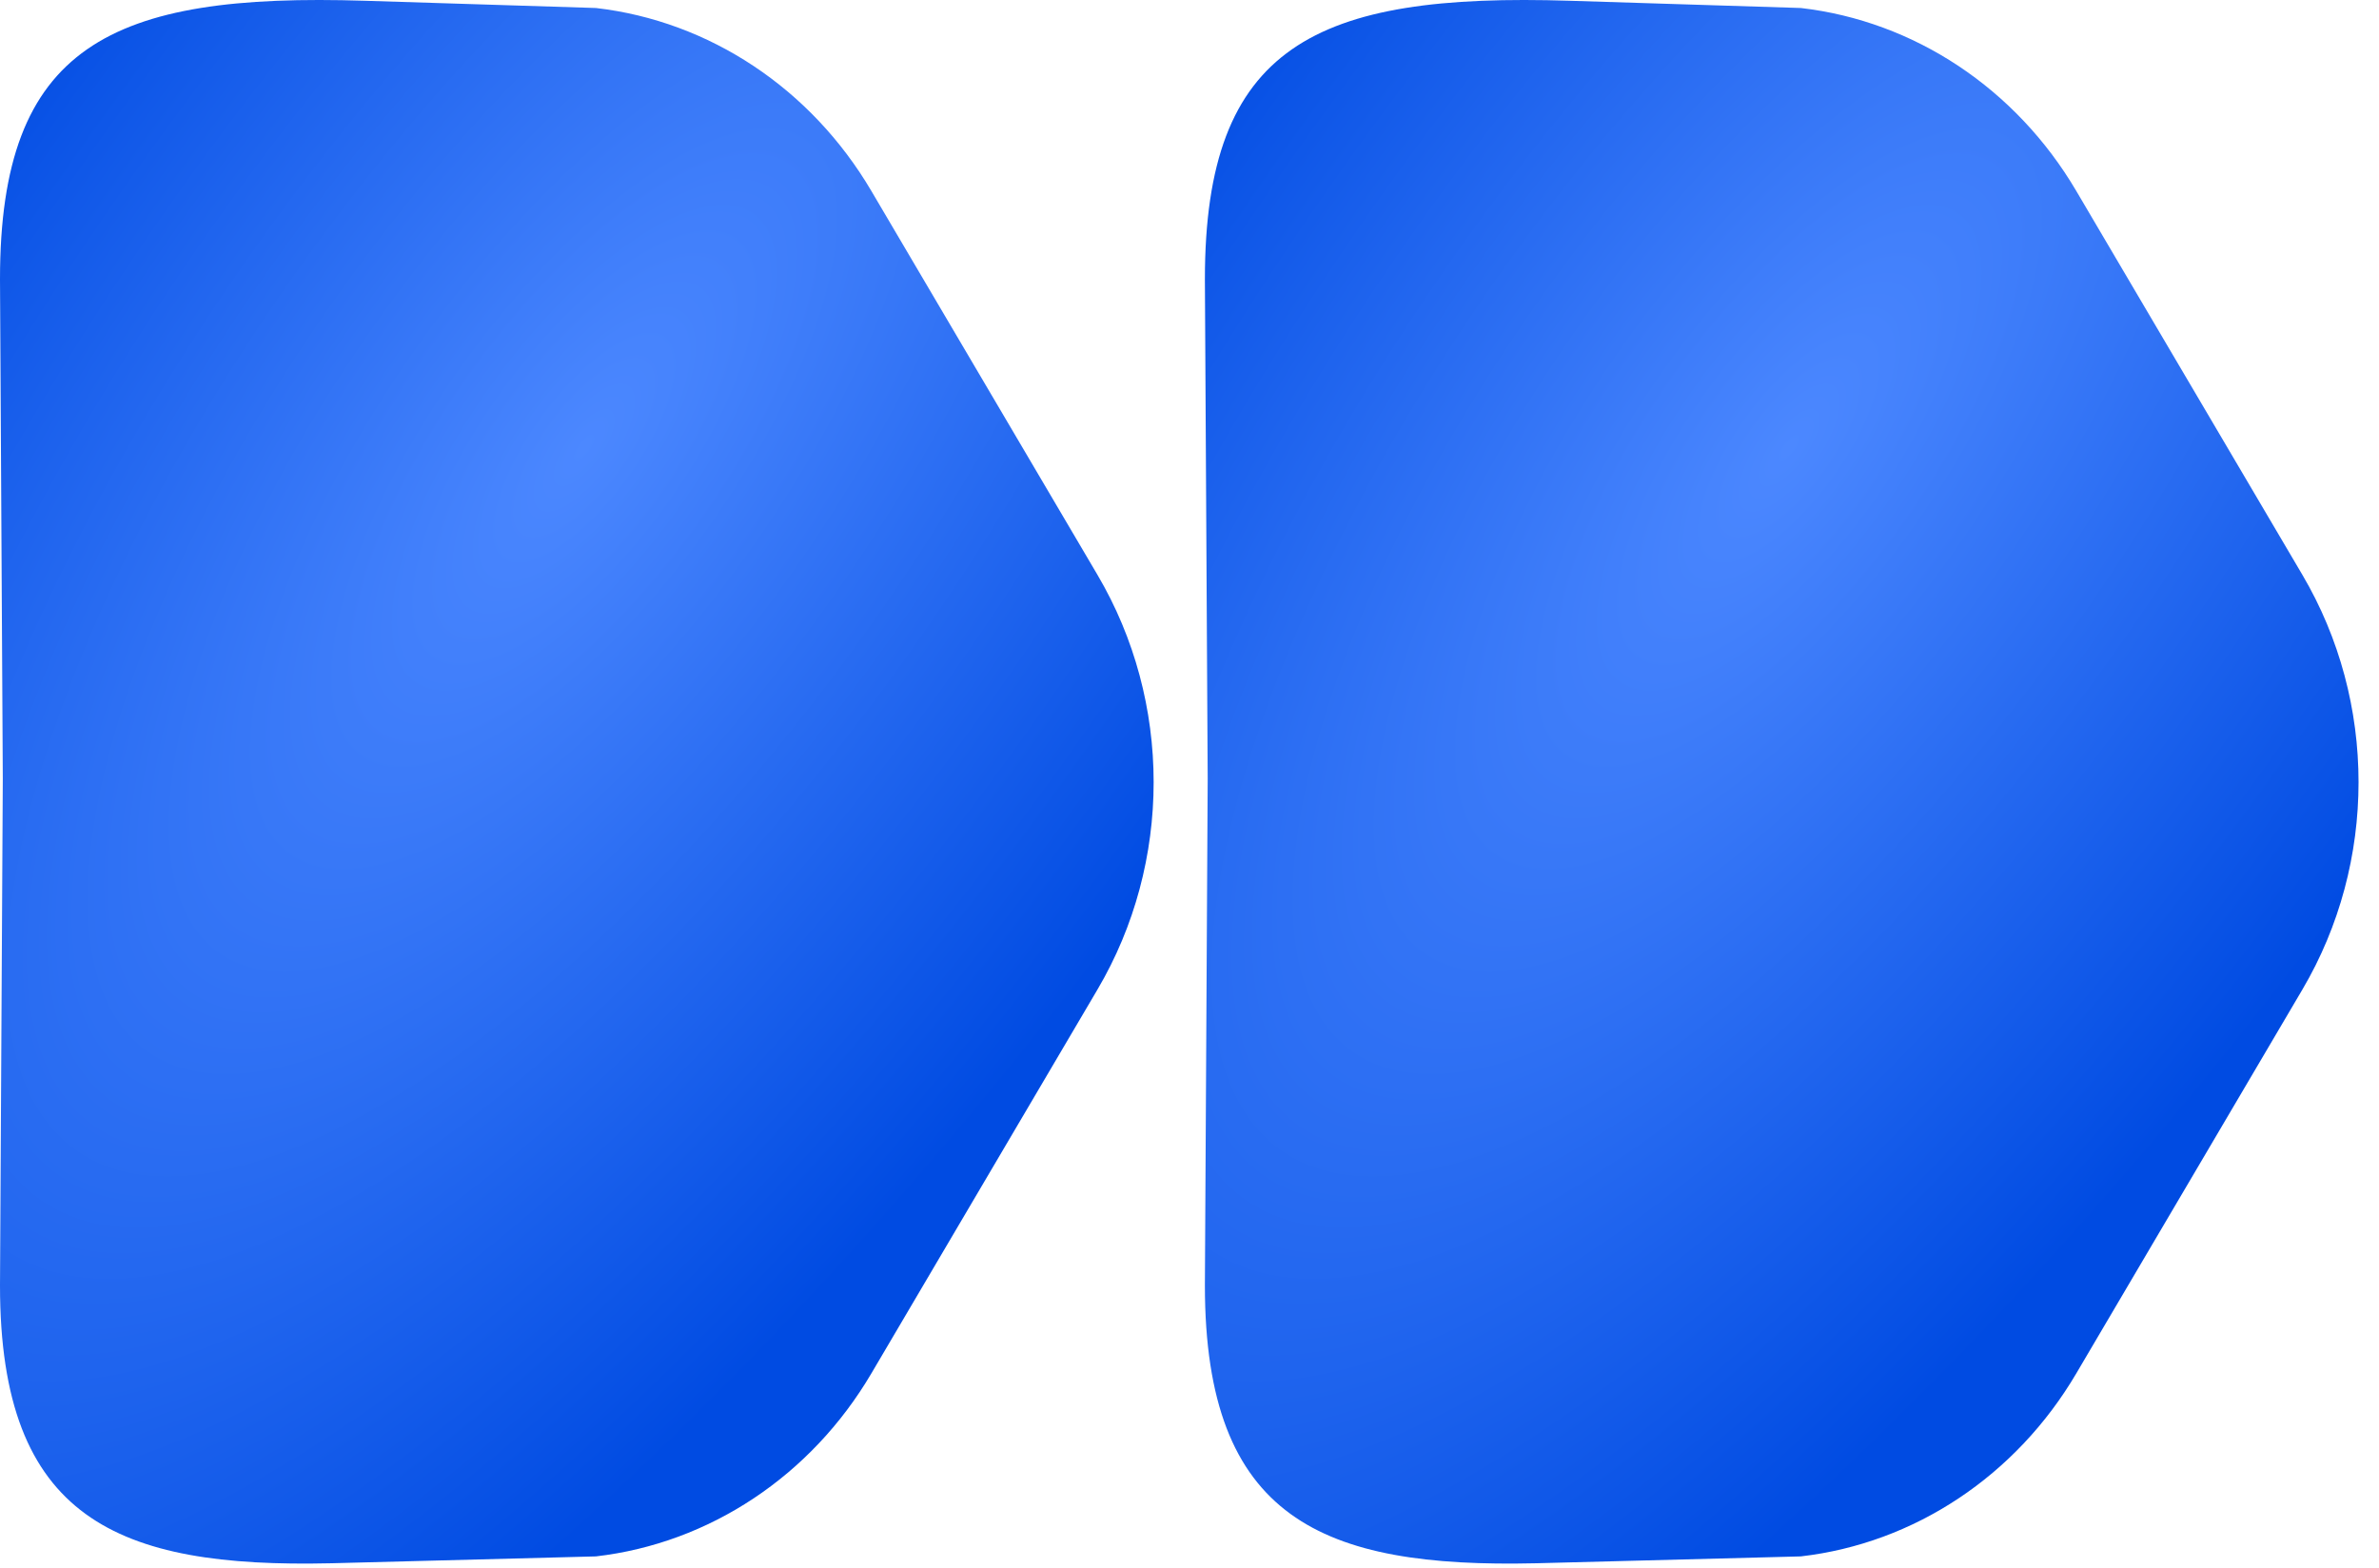
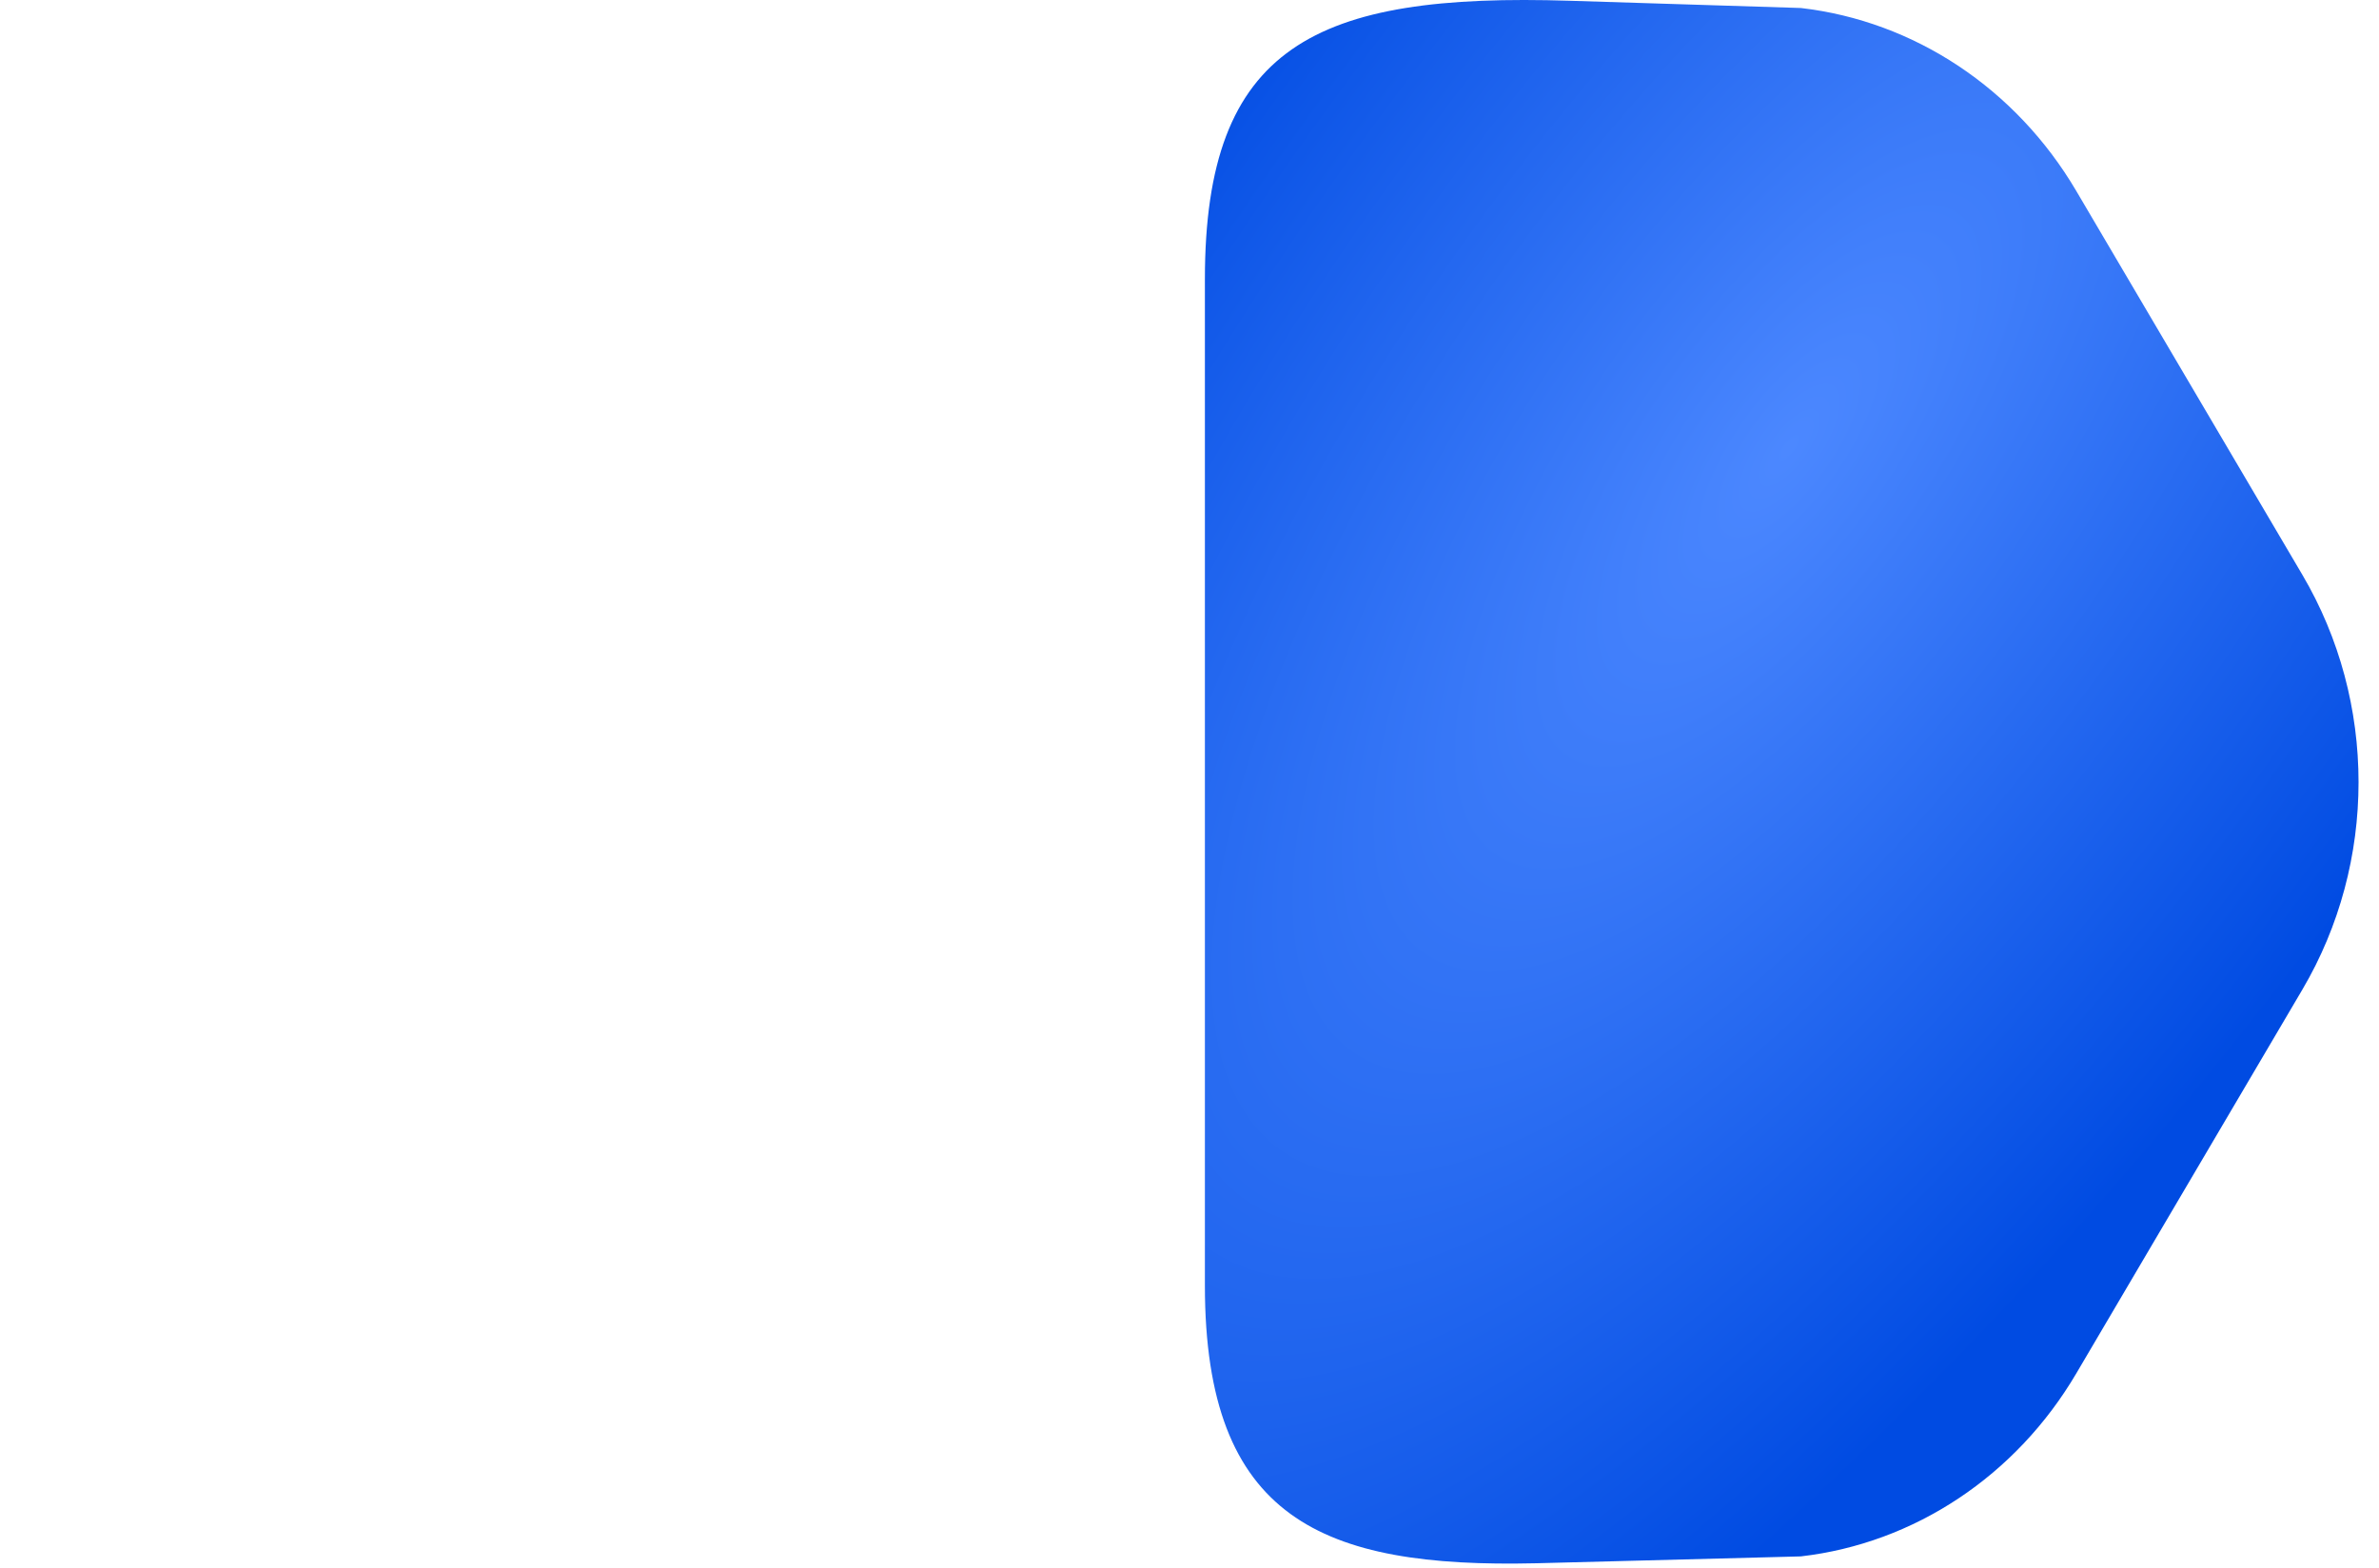
<svg xmlns="http://www.w3.org/2000/svg" width="91" height="60" viewBox="0 0 91 60" fill="none">
-   <path fill-rule="evenodd" clip-rule="evenodd" d="M58.743 59.806C50.585 59.994 46.089 58.115 46.089 49.184L46.196 29.793L46.089 10.678C46.089 1.746 50.311 -0.283 60.063 0.03L68.885 0.306C73.226 0.807 77.115 3.388 79.422 7.308L88.068 21.989C90.934 26.849 90.934 33 88.068 37.86L79.422 52.541C77.115 56.462 73.226 59.042 68.885 59.543L58.755 59.806H58.743Z" fill="url(#paint0_angular_15939_1003)" />
-   <path fill-rule="evenodd" clip-rule="evenodd" d="M12.654 59.806C4.495 59.994 -7.00587e-05 58.115 -7.00587e-05 49.184L0.107 29.793L-7.00587e-05 10.678C-7.00587e-05 1.746 4.222 -0.283 13.974 0.03L22.795 0.306C27.136 0.807 31.025 3.388 33.332 7.308L41.978 21.989C44.845 26.849 44.845 33 41.978 37.86L33.332 52.541C31.025 56.462 27.136 59.042 22.795 59.543L12.666 59.806H12.654Z" fill="url(#paint1_angular_15939_1003)" />
+   <path fill-rule="evenodd" clip-rule="evenodd" d="M58.743 59.806C50.585 59.994 46.089 58.115 46.089 49.184L46.089 10.678C46.089 1.746 50.311 -0.283 60.063 0.03L68.885 0.306C73.226 0.807 77.115 3.388 79.422 7.308L88.068 21.989C90.934 26.849 90.934 33 88.068 37.86L79.422 52.541C77.115 56.462 73.226 59.042 68.885 59.543L58.755 59.806H58.743Z" fill="url(#paint0_angular_15939_1003)" />
  <defs>
    <radialGradient id="paint0_angular_15939_1003" cx="0" cy="0" r="1" gradientUnits="userSpaceOnUse" gradientTransform="translate(68.407 17.14) rotate(125.91) scale(71.346 27.486)">
      <stop stop-color="#4C88FF" />
      <stop offset="1" stop-color="#004BE2" />
    </radialGradient>
    <radialGradient id="paint1_angular_15939_1003" cx="0" cy="0" r="1" gradientUnits="userSpaceOnUse" gradientTransform="translate(22.317 17.14) rotate(125.91) scale(71.346 27.486)">
      <stop stop-color="#4C88FF" />
      <stop offset="1" stop-color="#004BE2" />
    </radialGradient>
  </defs>
</svg>